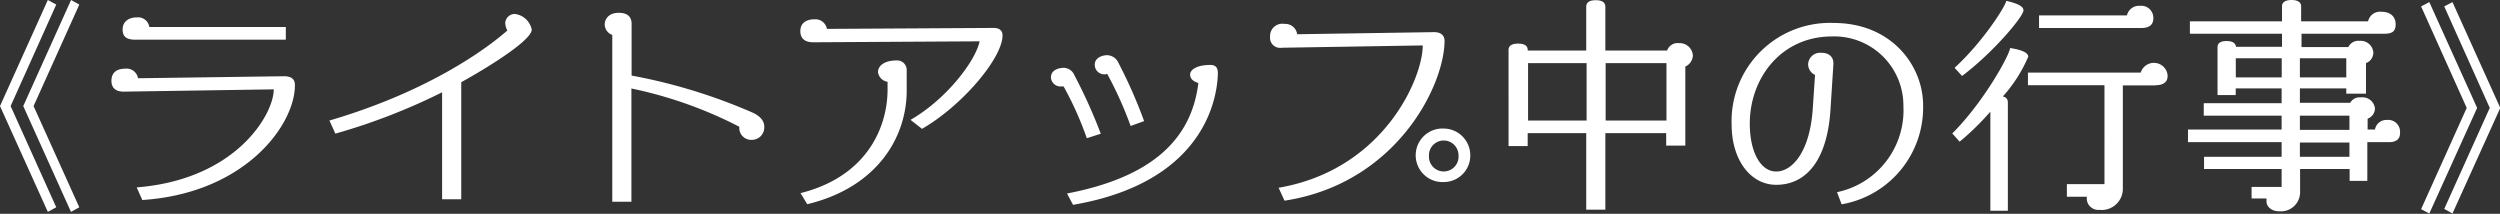
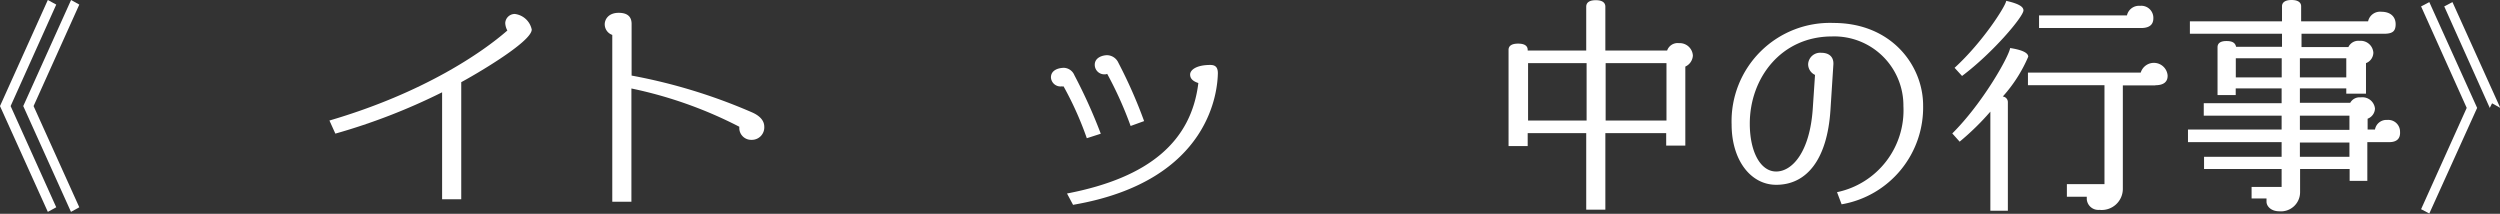
<svg xmlns="http://www.w3.org/2000/svg" width="261.36" height="22.35" viewBox="0 0 261.36 22.35">
  <rect x="0" y="0" width="261.36" height="22.35" fill="#333333" stroke="none" />
  <defs>
    <style>.cls-1{fill:#fff;}</style>
  </defs>
  <title>subttl_event</title>
  <g id="レイヤー_2" data-name="レイヤー 2">
    <g id="レイヤー_1-2" data-name="レイヤー 1">
      <path class="cls-1" d="M7.71,23.06,2.71,12,7.71.91l.88.48L3.82,12,8.59,22.58Zm2.42,0L5.14,12l5-11.09.86.48L6.22,12,11,22.58Z" transform="translate(-2.71 -0.91)" />
-       <path class="cls-1" d="M17.59,21.82,17,20.5c10.39-.82,14.33-7.64,14.33-10.25l-15.7.24c-.89,0-1.27-.46-1.27-1.13,0-.82.5-1.27,1.44-1.27a1.21,1.21,0,0,1,1.34,1l15.27-.21c.77,0,1.13.31,1.13.91C33.58,13.87,28.44,21.1,17.59,21.82ZM16.87,5.06c-1,0-1.34-.36-1.34-1.08S16.06,2.73,17,2.73a1.19,1.19,0,0,1,1.32,1H32.59V5.06Z" transform="translate(-2.71 -0.91)" />
      <path class="cls-1" d="M50.93,9.5V21.74h-2V10.56a64.14,64.14,0,0,1-11.16,4.32l-.62-1.37c9.84-2.88,16-7.13,18.6-9.41a1.79,1.79,0,0,1-.22-.79,1,1,0,0,1,1-.94A2.06,2.06,0,0,1,58.3,4C58.3,5.33,52,8.93,50.93,9.5Z" transform="translate(-2.71 -0.91)" />
      <path class="cls-1" d="M81.27,15.53A1.24,1.24,0,0,1,80,14.35v-.19a44.19,44.19,0,0,0-11.28-4V22h-2V4.56a1.18,1.18,0,0,1-.79-1.11c0-.5.38-1.2,1.46-1.2s1.35.56,1.35,1.16v5.4a57.91,57.91,0,0,1,12.62,3.86c.87.39,1.25.91,1.25,1.49A1.3,1.3,0,0,1,81.27,15.53Z" transform="translate(-2.71 -0.91)" />
-       <path class="cls-1" d="M99.1,14.38l-1.2-.94c3.74-2.14,6.81-6.17,7.22-8.21l-17.4.1c-1,0-1.34-.53-1.34-1.16,0-.86.62-1.24,1.48-1.24a1.22,1.22,0,0,1,1.3,1l17.45-.1c.6,0,.91.31.91.77C107.52,7,103.25,12,99.1,14.38Zm-12,7.87L86.4,21.1c7.1-1.78,9.1-7.08,9.1-10.81V9.46a1.18,1.18,0,0,1-1-1c0-.77.81-1.23,1.92-1.23a1,1,0,0,1,1.08,1.06v2C97.54,15.12,94.54,20.45,87.14,22.25Z" transform="translate(-2.71 -0.91)" />
      <path class="cls-1" d="M116.33,15.36a34.81,34.81,0,0,0-2.43-5.42.53.53,0,0,1-.19,0A1,1,0,0,1,112.58,9c0-.79.84-1,1.37-1a1.24,1.24,0,0,1,1.08.77,54.73,54.73,0,0,1,2.76,6.12Zm-1.42,7-.65-1.22c8.65-1.66,13-5.5,13.73-11.55-.52-.17-.86-.43-.86-.89s.62-1,2.11-1c.53,0,.79.24.79.87C130,10.08,129.48,19.82,114.91,22.32Zm6-8.28a39,39,0,0,0-2.45-5.45.51.51,0,0,1-.22.05,1,1,0,0,1-1.08-1c0-.77.84-1,1.3-1a1.33,1.33,0,0,1,1.17.79,50.38,50.38,0,0,1,2.69,6.1Z" transform="translate(-2.71 -0.91)" />
-       <path class="cls-1" d="M137,21.89l-.62-1.35c11-1.89,15.07-11.47,15.07-14.88l-14.74.24a1.05,1.05,0,0,1-1.22-1.15A1.28,1.28,0,0,1,137,3.41a1.25,1.25,0,0,1,1.32,1.08l14.3-.22c.77,0,1.11.38,1.11.91C153.7,9.94,148.63,20.11,137,21.89Zm16.68-1.95a2.8,2.8,0,1,1,0-5.59,2.8,2.8,0,0,1,2.74,2.81A2.77,2.77,0,0,1,153.72,19.94Zm0-4.34a1.54,1.54,0,0,0-1.58,1.56,1.55,1.55,0,1,0,3.09,0A1.55,1.55,0,0,0,153.72,15.6Z" transform="translate(-2.71 -0.91)" />
      <path class="cls-1" d="M178.9,7.87v8.26h-2v-1.3h-6.36v8h-2v-8h-6.12v1.35h-2V6.12c0-.31.19-.65,1-.65s1,.34,1,.65v.07h6.12V1.61c0-.34.21-.68,1-.68s1,.34,1,.68V6.19H177a1.16,1.16,0,0,1,1.23-.77,1.38,1.38,0,0,1,1.46,1.3A1.34,1.34,0,0,1,178.9,7.87Zm-10.32-.36h-6.12v6h6.12Zm8.35,0h-6.36v6h6.36Z" transform="translate(-2.71 -0.91)" />
      <path class="cls-1" d="M195.24,22.27,194.76,21a8.74,8.74,0,0,0,6.94-9,7.23,7.23,0,0,0-7.47-7.28c-5.28,0-8.59,4.32-8.59,9.12,0,2.91,1.1,5,2.76,5s3.5-2,3.82-6.51l.24-3.59a1.23,1.23,0,0,1-.72-1.13,1.26,1.26,0,0,1,1.39-1.18c.74,0,1.29.38,1.25,1.2l-.31,4.83c-.34,5.08-2.45,7.77-5.67,7.77-2.66,0-4.66-2.57-4.66-6.31A10.28,10.28,0,0,1,194.4,3.31c6.07,0,9.36,4.47,9.36,8.62A10.27,10.27,0,0,1,195.24,22.27Z" transform="translate(-2.71 -0.91)" />
      <path class="cls-1" d="M212.09,11a.59.59,0,0,1,.53.57V22.94h-1.83V12.58a27.05,27.05,0,0,1-3.21,3.14l-.77-.86c3.17-3.15,5.9-8,6.05-8.93,1.53.24,1.89.6,1.89.91A15.09,15.09,0,0,1,212.09,11Zm-4.27-2.16L207.05,8c2.93-2.67,5.33-6.44,5.4-7,1.53.34,1.8.7,1.8,1C214.25,2.64,211.06,6.43,207.82,8.86Zm20.23,1h-3.41V20.64a2.21,2.21,0,0,1-2.45,2.21,1.21,1.21,0,0,1-1.32-1.11v-.26h-2.08V20.16h3.93V9.82h-8V8.5h11.79a1.44,1.44,0,0,1,2.81.28C229.35,9.46,228.91,9.82,228.05,9.82Zm-1.51-6H215.88V2.52h9.19a1.29,1.29,0,0,1,1.37-1,1.26,1.26,0,0,1,1.39,1.3C227.83,3.48,227.43,3.84,226.54,3.84Z" transform="translate(-2.71 -0.91)" />
      <path class="cls-1" d="M252.48,15.77H250.2v4.05h-1.85V18.58h-5.18V21A2,2,0,0,1,241,23c-.89,0-1.34-.55-1.34-1v-.34h-1.56V20.45h3.14V18.58h-8.11V17.3h8.11V15.77h-9.79V14.45h9.79V13h-8.14v-1.3h8.14V10.15h-4.8v.7h-1.9v-5c0-.34.2-.65.94-.65s.93.29,1,.6h4.8V4.44h-9.63V3.14h9.63V1.56c0-.31.22-.65,1-.65s1,.34,1,.65V3.14h7a1.28,1.28,0,0,1,1.39-1c.94,0,1.49.51,1.49,1.3s-.38,1-1.25,1h-8.59V5.83h4.9a1.15,1.15,0,0,1,1.17-.65,1.33,1.33,0,0,1,1.44,1.23,1.19,1.19,0,0,1-.77,1.1V10.7H248v-.55h-4.85v1.51h5.26a1.12,1.12,0,0,1,1.1-.57A1.32,1.32,0,0,1,251,12.26a1.18,1.18,0,0,1-.77,1.06v1.13H251a1.21,1.21,0,0,1,1.27-1,1.23,1.23,0,0,1,1.35,1.25C253.66,15.38,253.3,15.77,252.48,15.77ZM241.25,7h-4.8V9h4.8ZM248,7h-4.85V9H248Zm.33,6h-5.18v1.49h5.18Zm0,2.81h-5.18V17.3h5.18Z" transform="translate(-2.71 -0.91)" />
-       <path class="cls-1" d="M256.68,23.23l-.86-.45,4.77-10.59L255.82,1.58l.86-.45,5,11.06Zm2.42,0-.86-.48L263,12.19,258.24,1.58l.86-.45,5,11.06Z" transform="translate(-2.71 -0.91)" />
+       <path class="cls-1" d="M256.68,23.23l-.86-.45,4.77-10.59L255.82,1.58l.86-.45,5,11.06m2.42,0-.86-.48L263,12.19,258.24,1.58l.86-.45,5,11.06Z" transform="translate(-2.71 -0.91)" />
    </g>
  </g>
</svg>